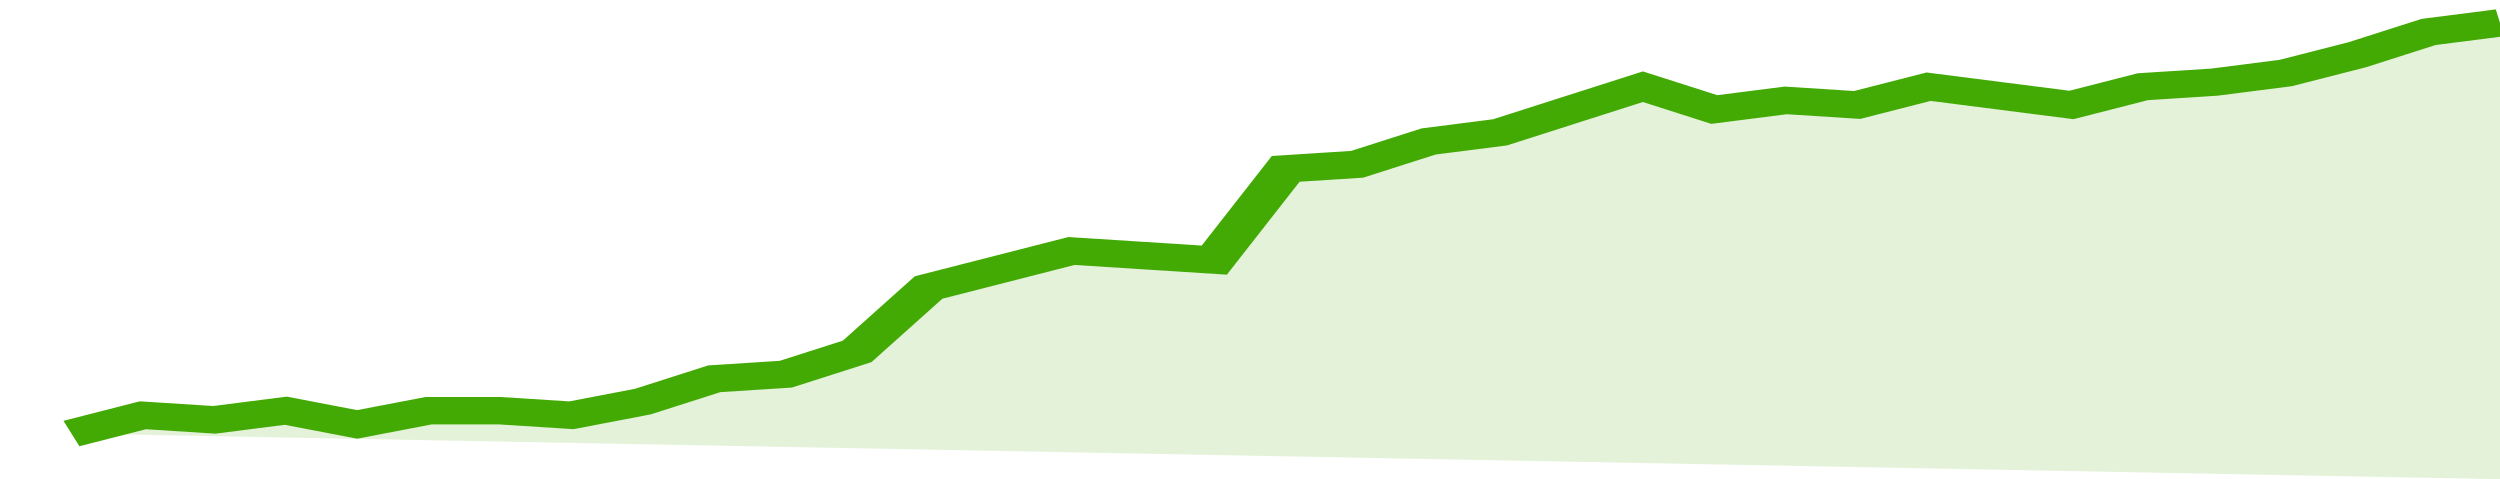
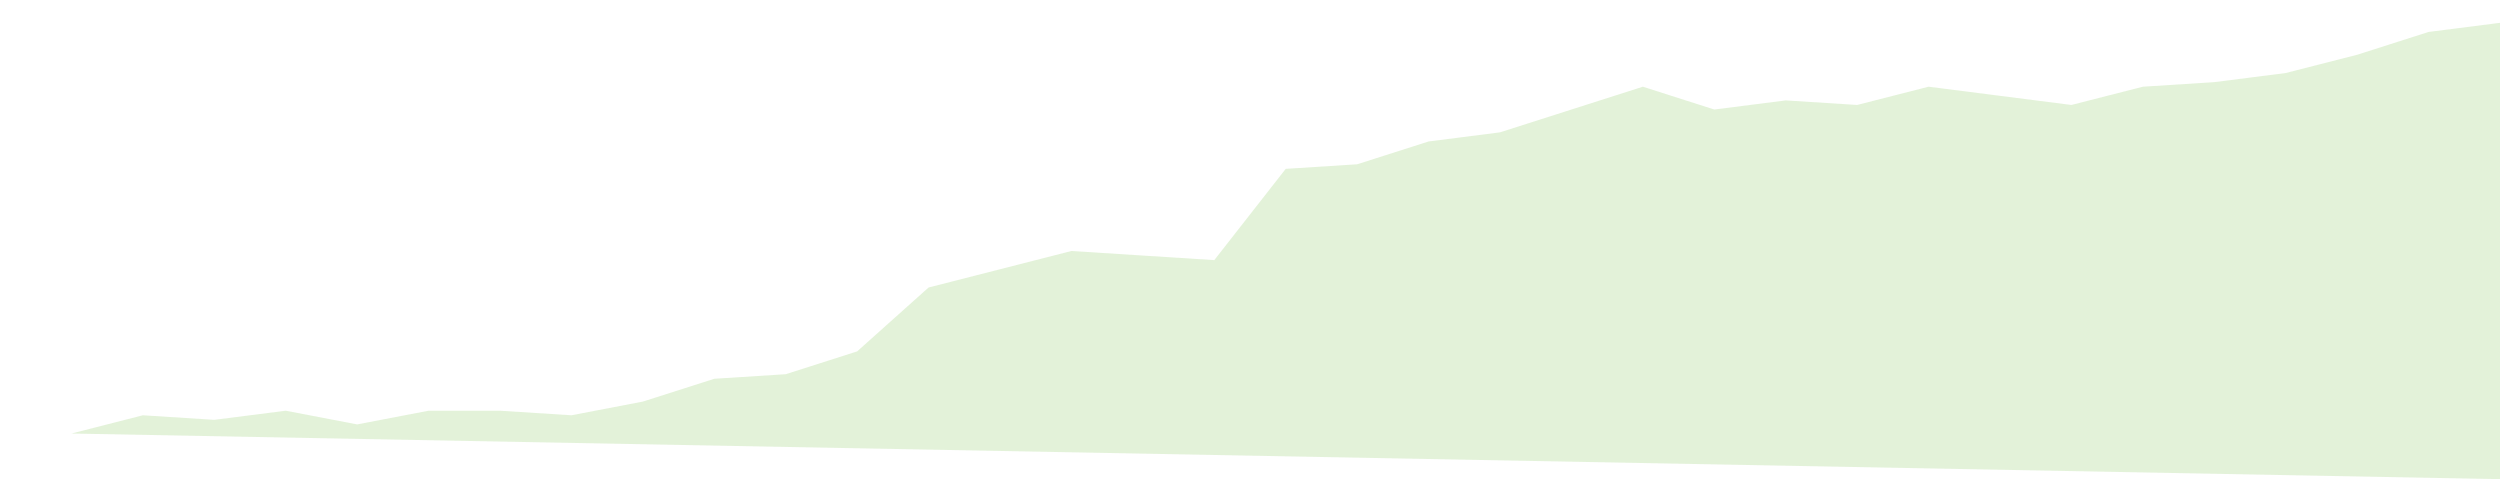
<svg xmlns="http://www.w3.org/2000/svg" viewBox="0 0 350 105" width="120" height="23" preserveAspectRatio="none">
-   <polyline fill="none" stroke="#43AA05" stroke-width="6" points="10, 95 20, 91 30, 92 40, 90 50, 93 60, 90 70, 90 80, 91 90, 88 100, 83 110, 82 120, 77 130, 63 140, 59 150, 55 160, 56 170, 57 180, 37 190, 36 200, 31 210, 29 220, 24 230, 19 240, 24 250, 22 260, 23 270, 19 280, 21 290, 23 300, 19 310, 18 320, 16 330, 12 340, 7 350, 5 350, 5 "> </polyline>
  <polygon fill="#43AA05" opacity="0.15" points="10, 95 20, 91 30, 92 40, 90 50, 93 60, 90 70, 90 80, 91 90, 88 100, 83 110, 82 120, 77 130, 63 140, 59 150, 55 160, 56 170, 57 180, 37 190, 36 200, 31 210, 29 220, 24 230, 19 240, 24 250, 22 260, 23 270, 19 280, 21 290, 23 300, 19 310, 18 320, 16 330, 12 340, 7 350, 5 350, 105 " />
</svg>